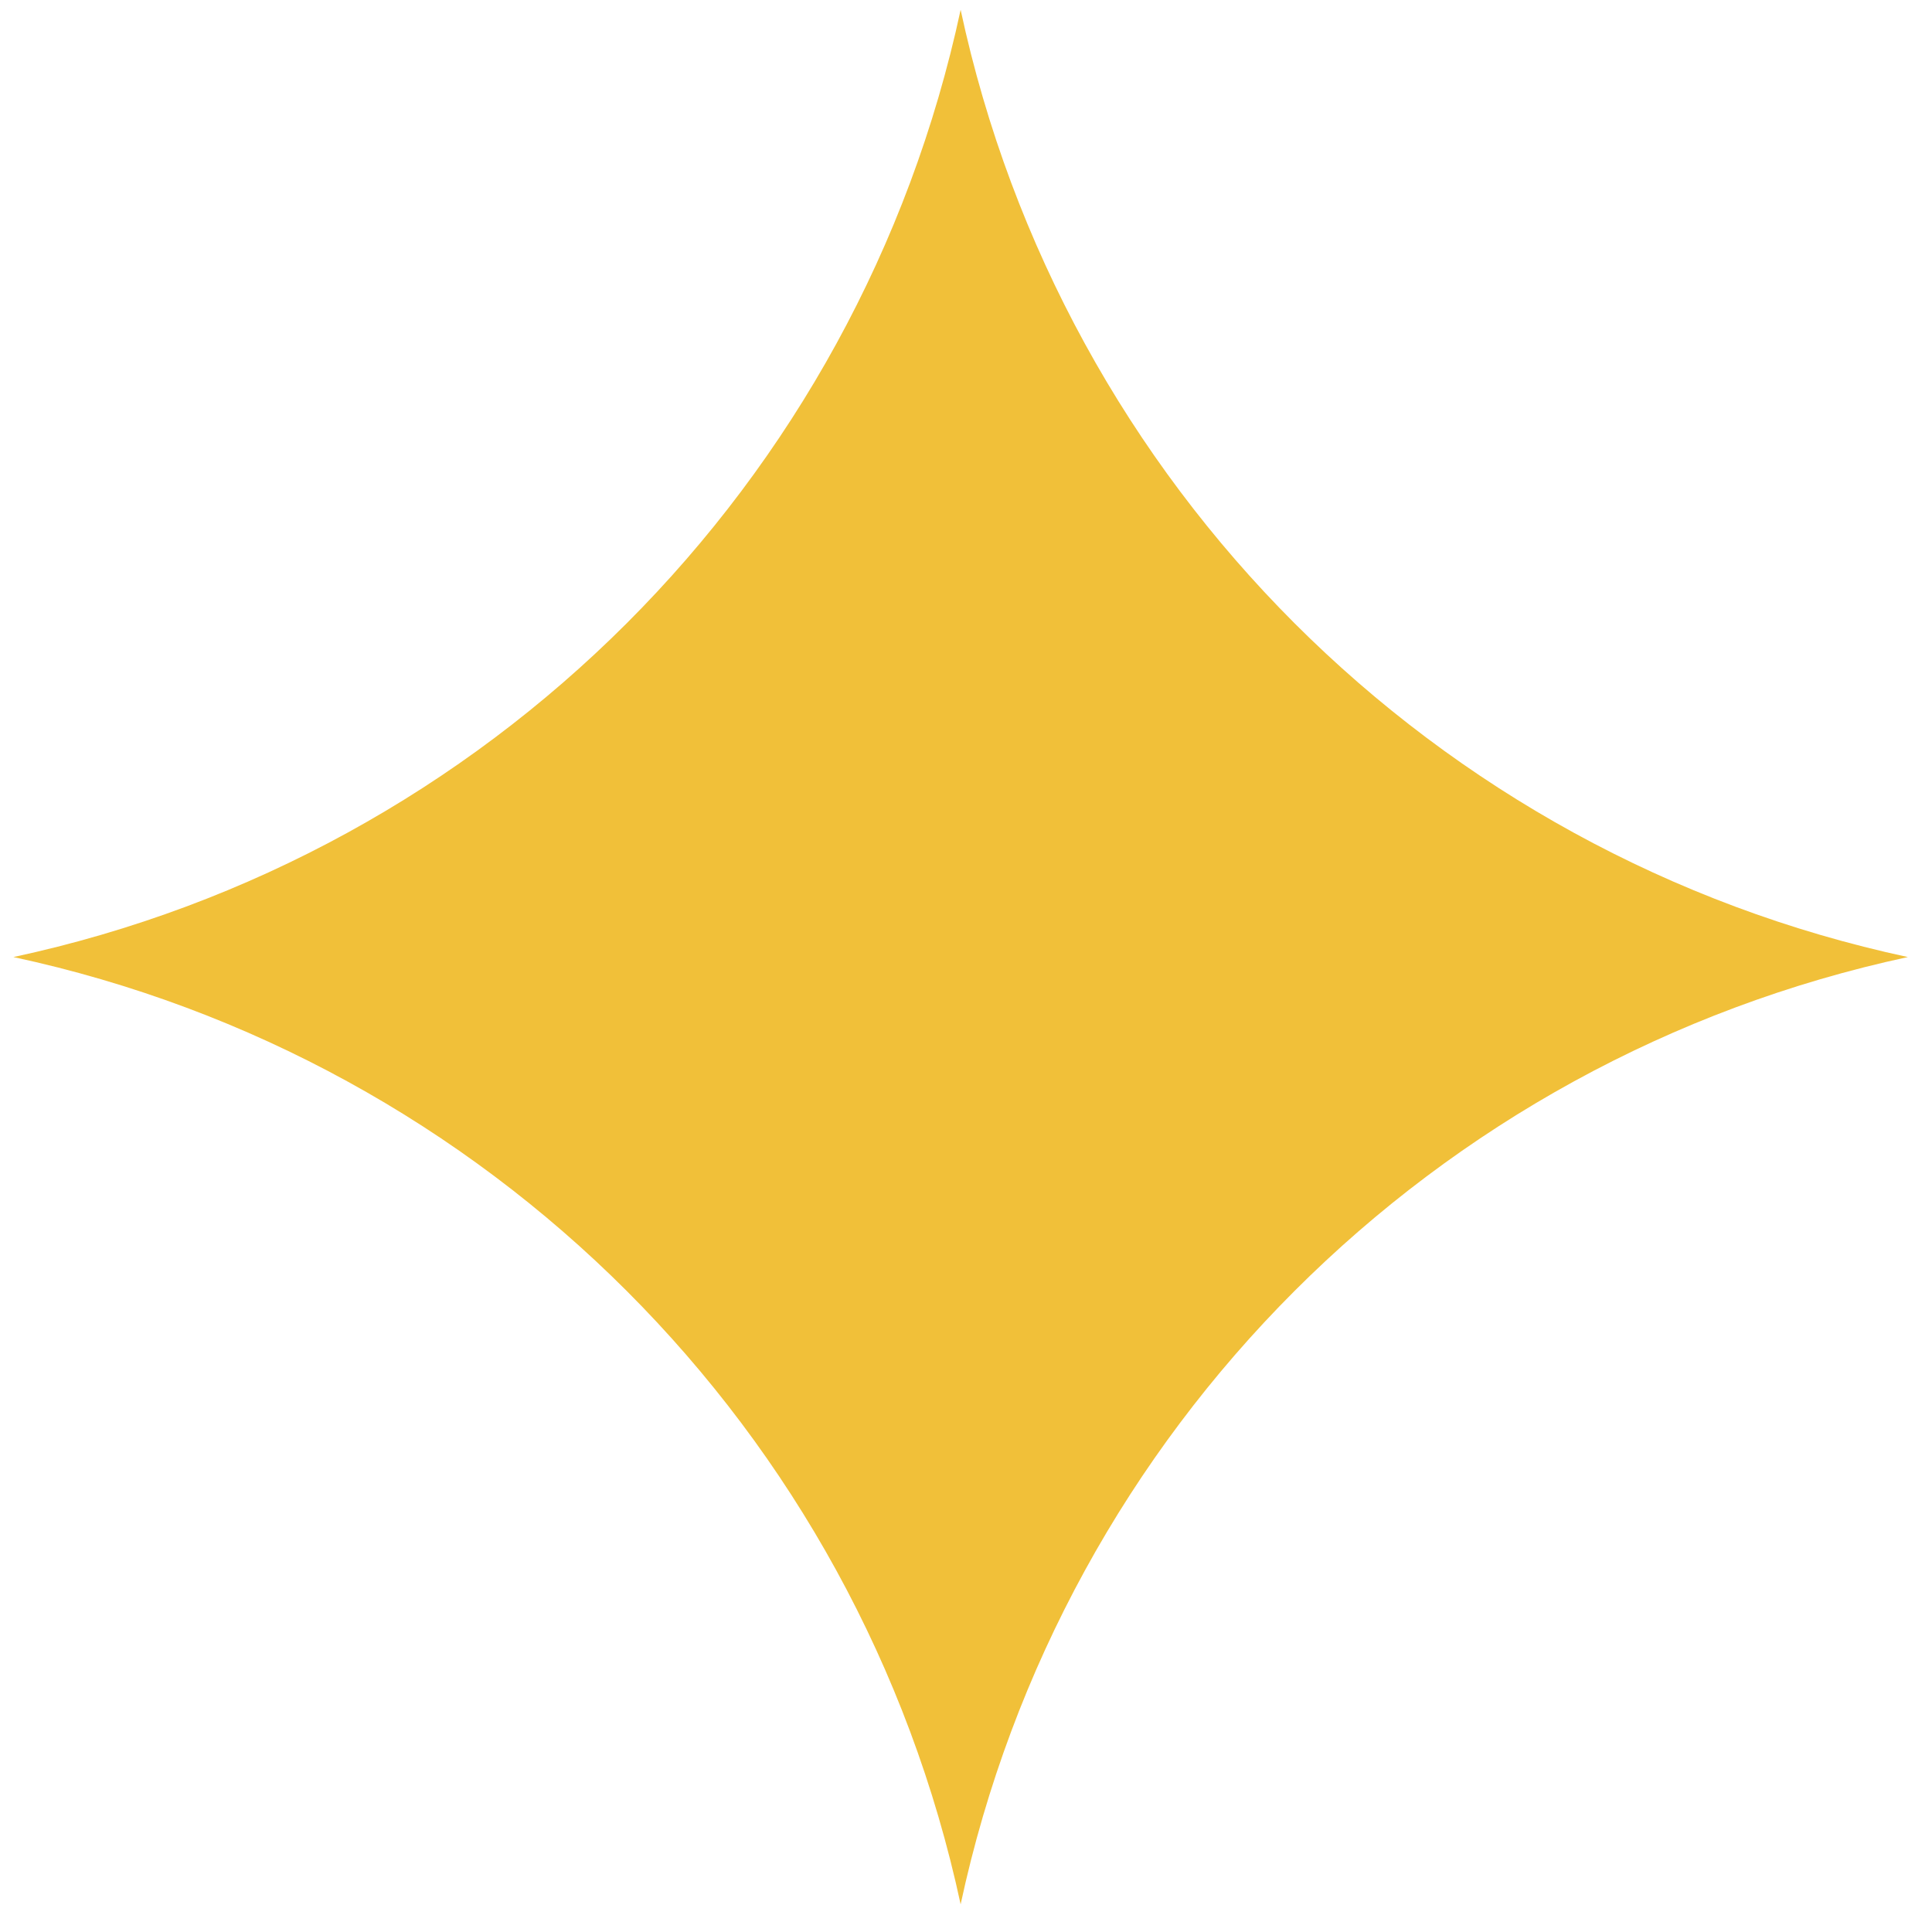
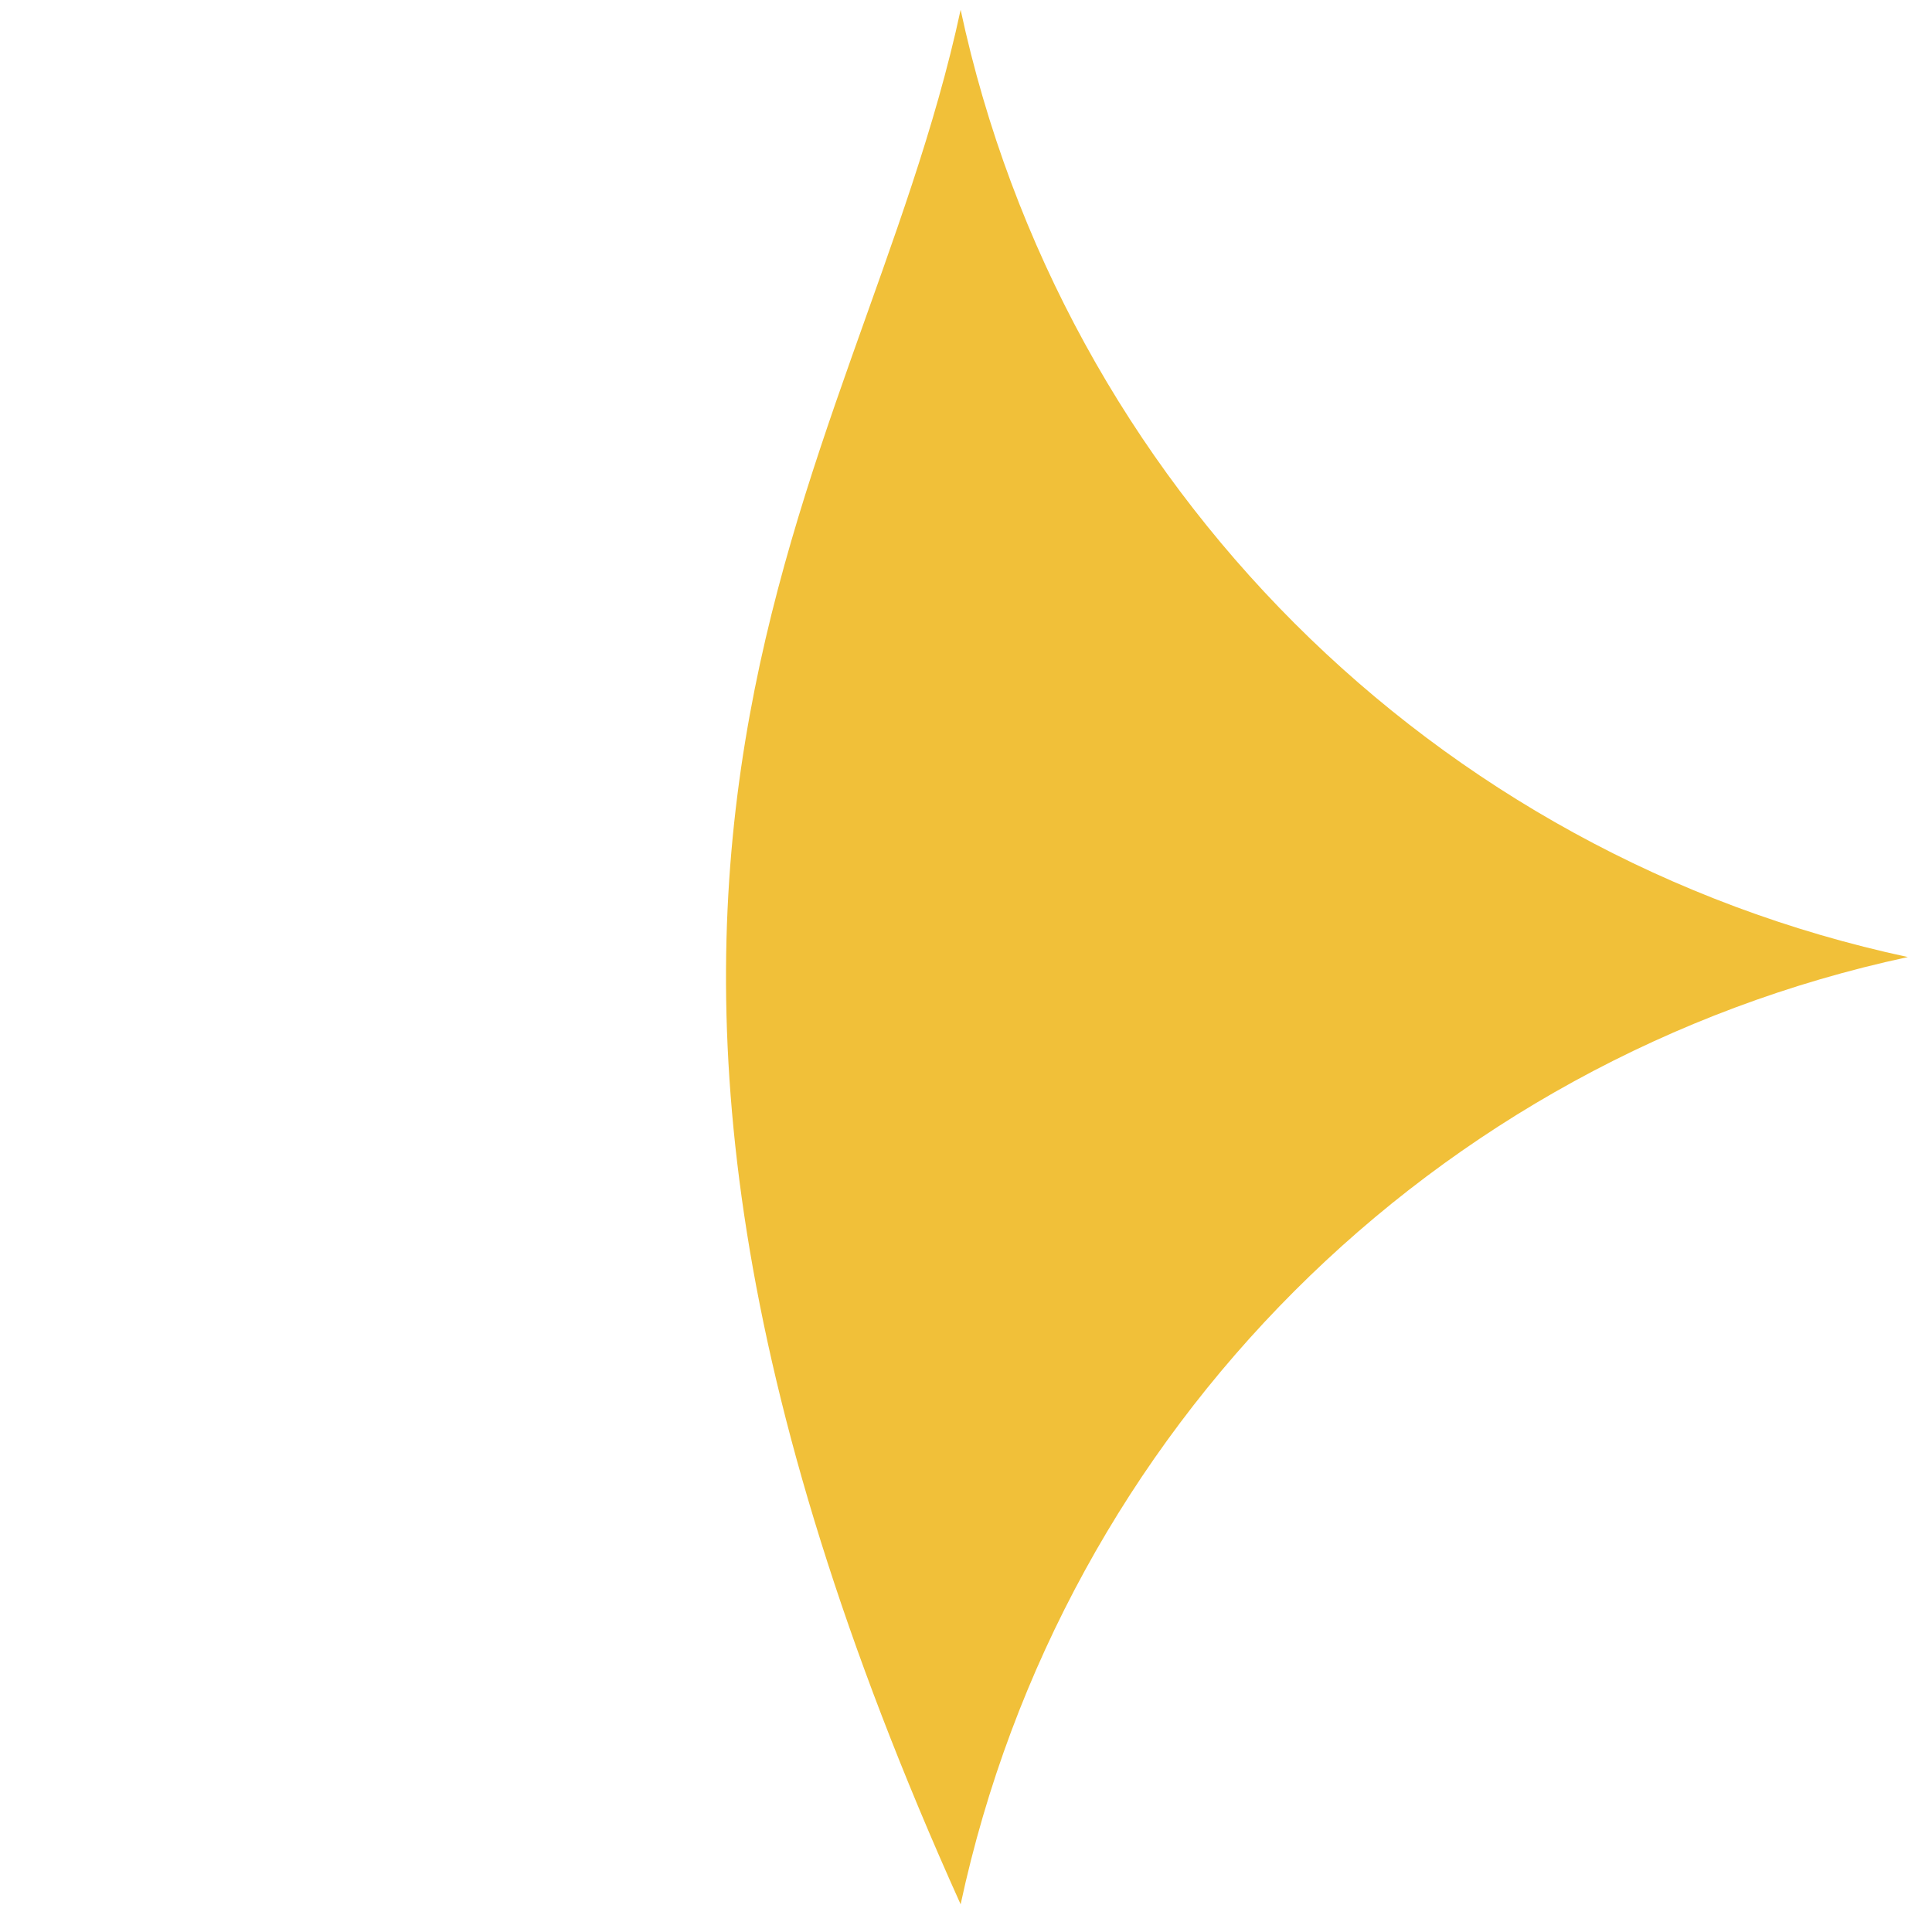
<svg xmlns="http://www.w3.org/2000/svg" fill="none" viewBox="0.4 0.76 14.4 14.25" style="max-height: 500px" width="14.4" height="14.25">
-   <path fill="#F1C039" d="M7.56 0.833C8.32 4.371 11.083 7.134 14.62 7.893C11.083 8.653 8.32 11.416 7.56 14.953C6.8 11.416 4.037 8.653 0.5 7.893C4.037 7.134 6.8 4.371 7.56 0.833Z" />
+   <path fill="#F1C039" d="M7.56 0.833C8.32 4.371 11.083 7.134 14.62 7.893C11.083 8.653 8.32 11.416 7.56 14.953C4.037 7.134 6.8 4.371 7.56 0.833Z" />
</svg>